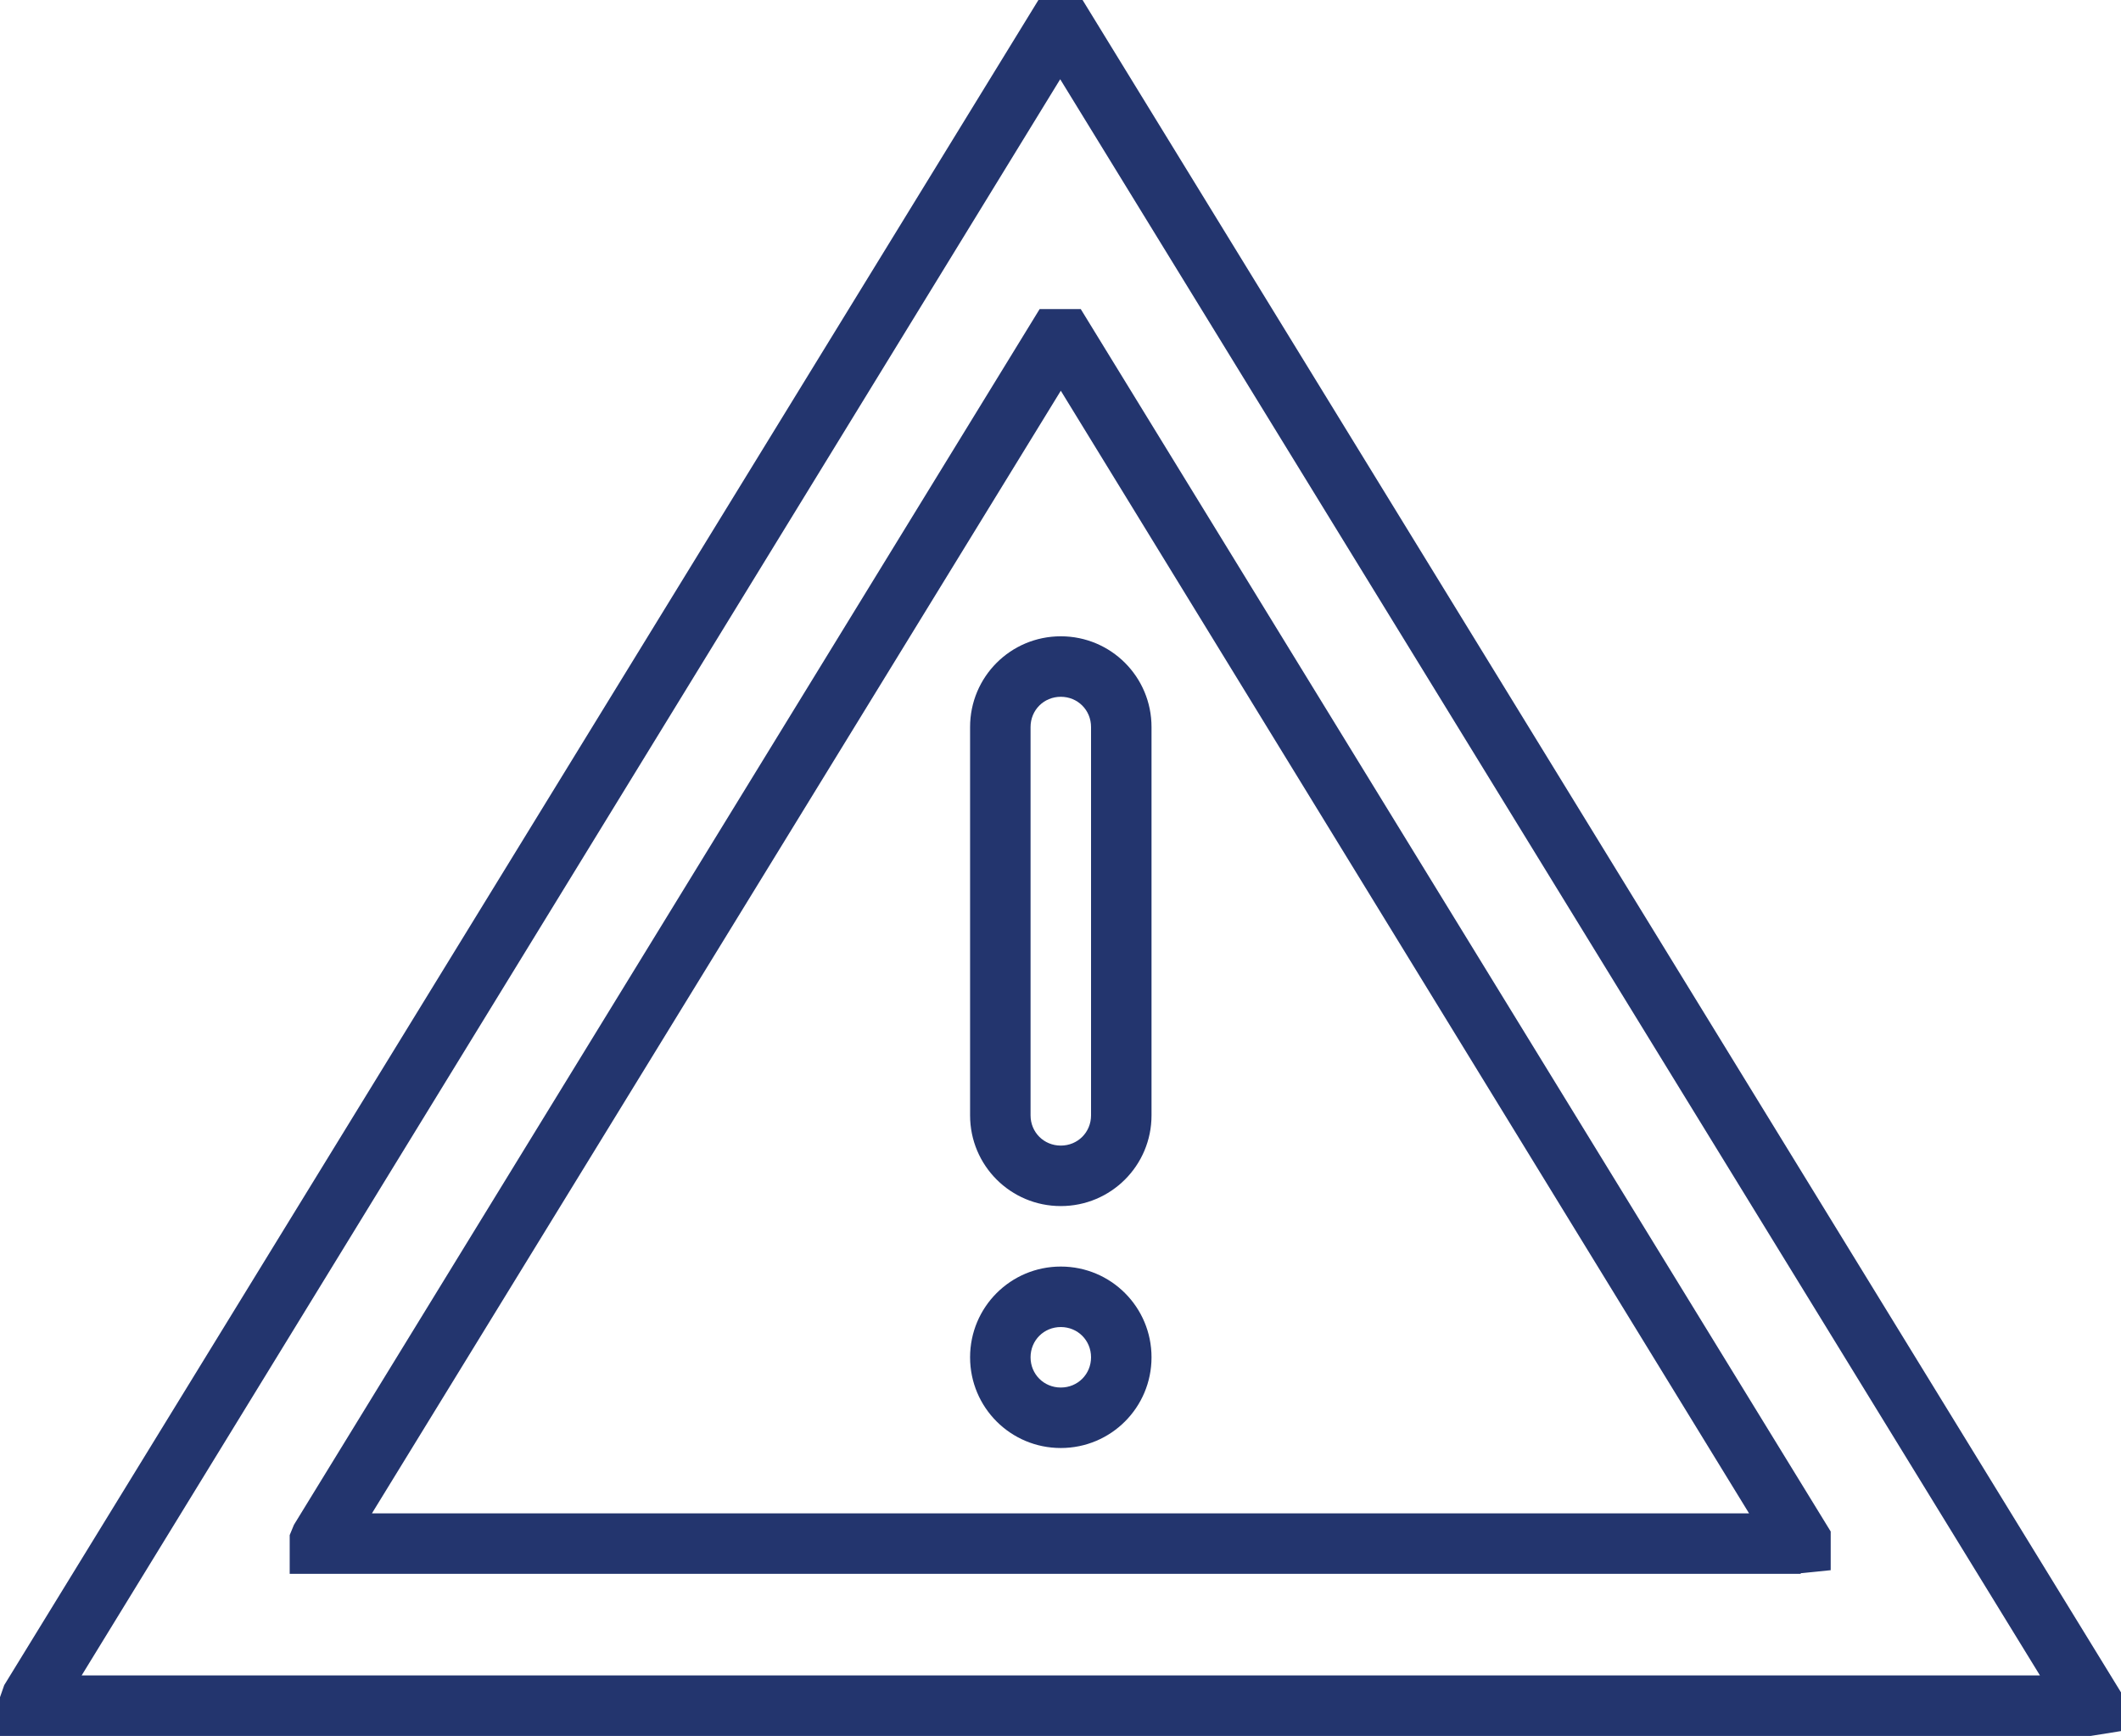
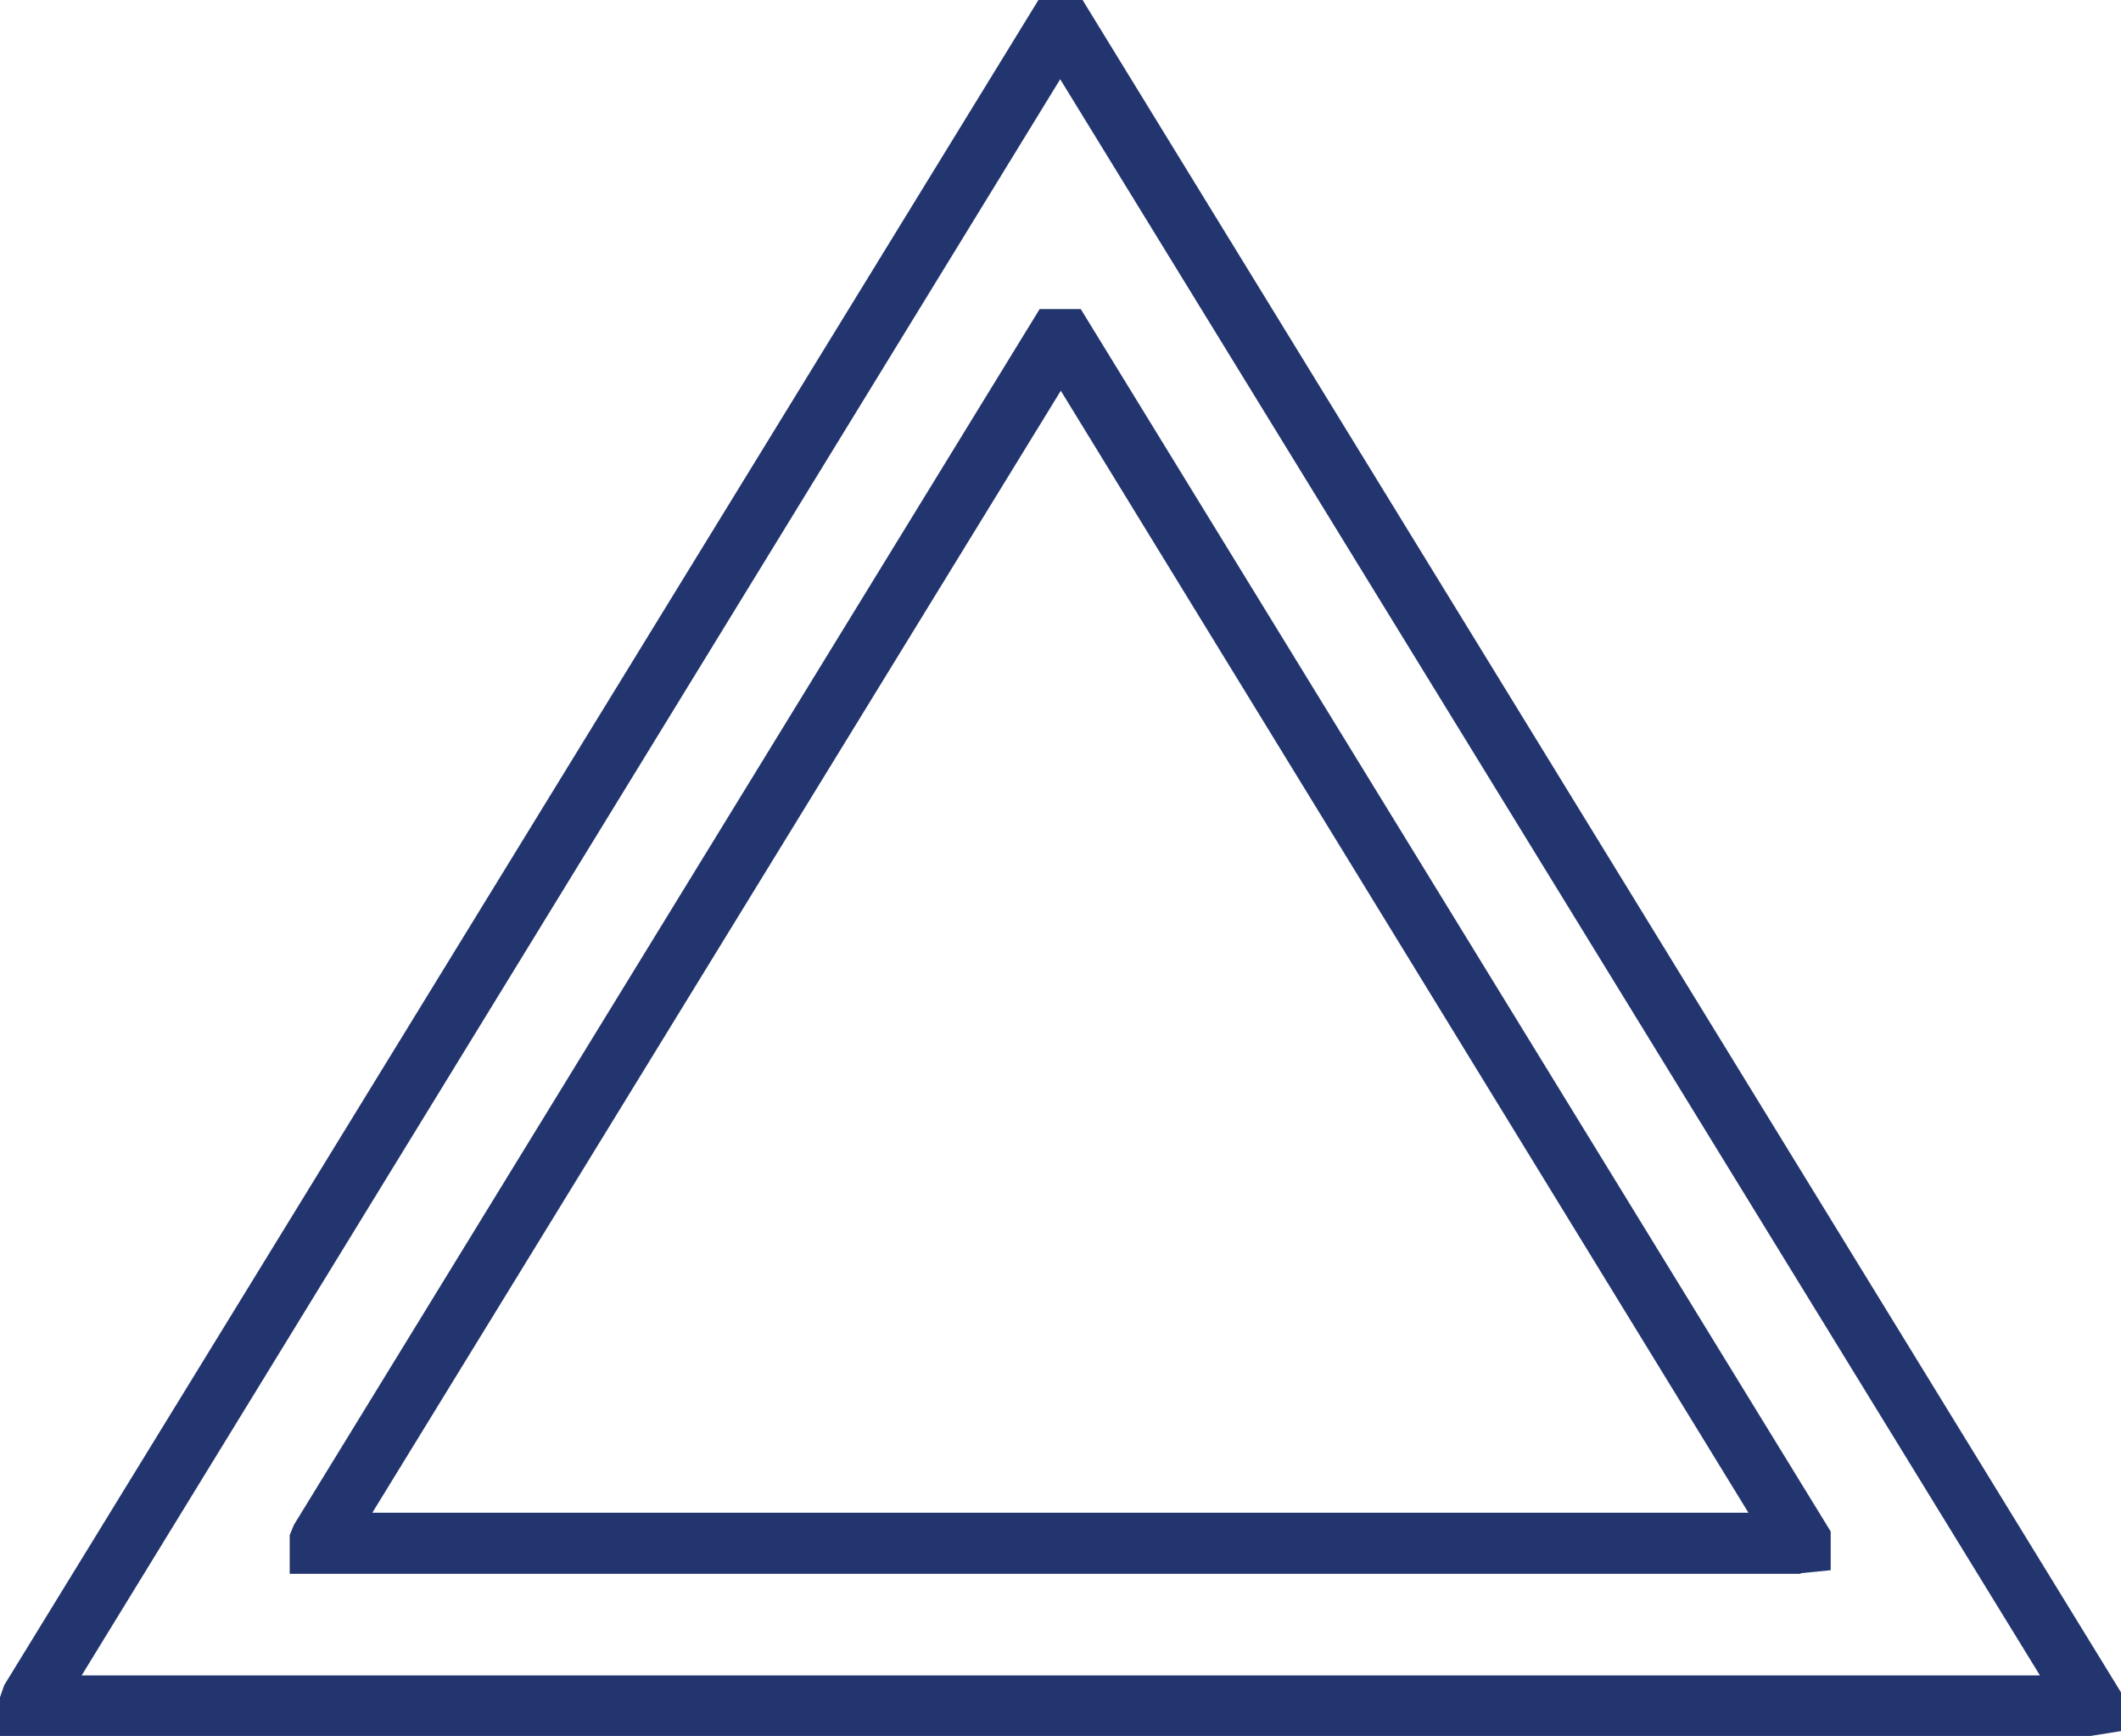
<svg xmlns="http://www.w3.org/2000/svg" viewBox="0 0 35.07 28.7">
  <g fill="#23356e">
-     <path d="M17.54 19.94c-.83 0-1.5-.67-1.5-1.5v-6.42c0-.83.67-1.5 1.5-1.5s1.5.67 1.5 1.5v6.42c0 .83-.67 1.5-1.5 1.5Zm0-8.42c-.28 0-.5.22-.5.5v6.42c0 .28.22.5.5.5s.5-.22.5-.5v-6.42c0-.28-.22-.5-.5-.5ZM17.54 23.94c-.83 0-1.5-.67-1.5-1.5s.67-1.5 1.5-1.5 1.5.67 1.5 1.5-.67 1.5-1.5 1.5Zm0-2c-.28 0-.5.22-.5.5s.22.5.5.5.5-.22.5-.5-.22-.5-.5-.5Z" />
-   </g>
+     </g>
  <path fill="#23356e" d="M34.57 28.7H0v-.64l.07-.2L17.17 0h.73l17.17 27.98v.64l-.5.08Zm-33.22-1h32.38L17.53 1.31 1.35 27.7Z" />
-   <path fill="#23356e" d="M29.78 26.02H4.79v-.64l.07-.17 12.33-20.1h.68l12.4 20.21v.64l-.5.05Zm-23.63-1h22.77L17.54 6.46 6.15 25.02Z" />
+   <path fill="#23356e" d="M29.78 26.02H4.79v-.64l.07-.17 12.33-20.1h.68l12.4 20.21v.64l-.5.05m-23.63-1h22.77L17.54 6.46 6.15 25.02Z" />
</svg>